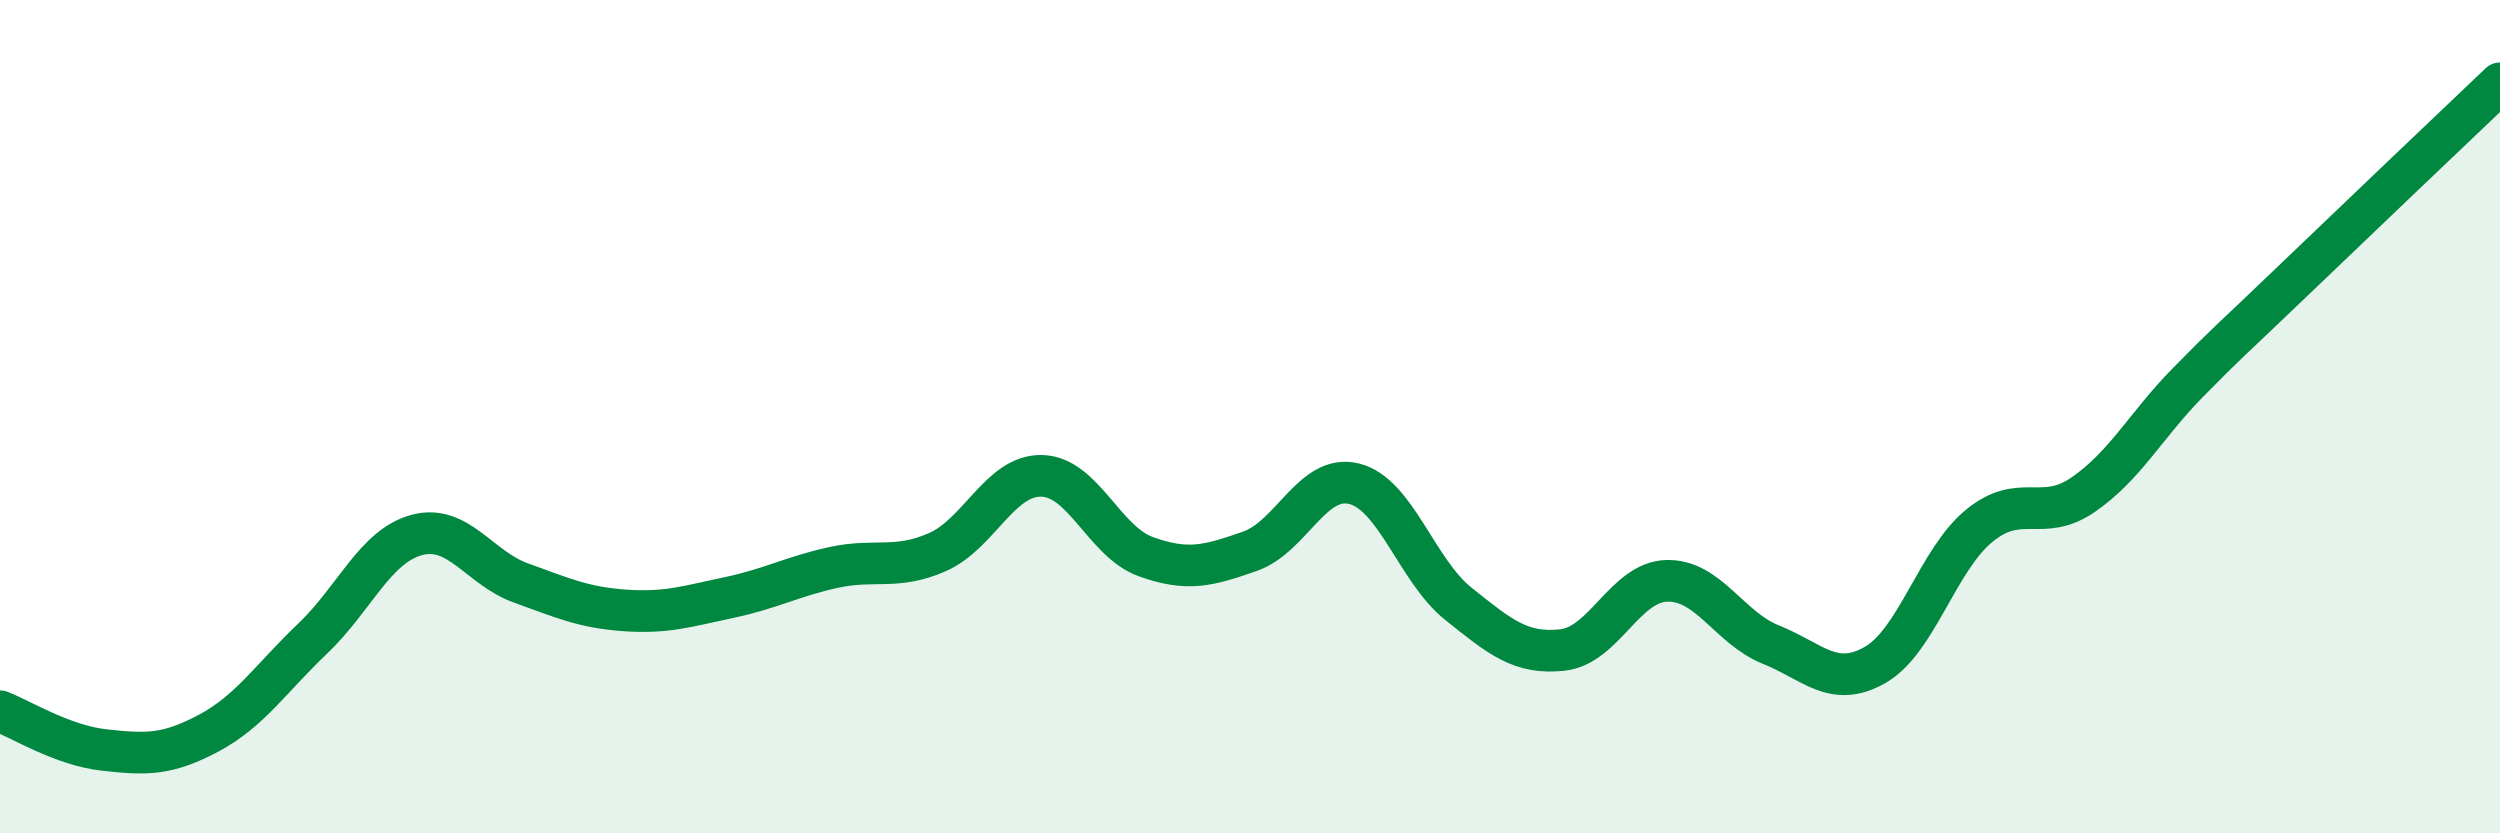
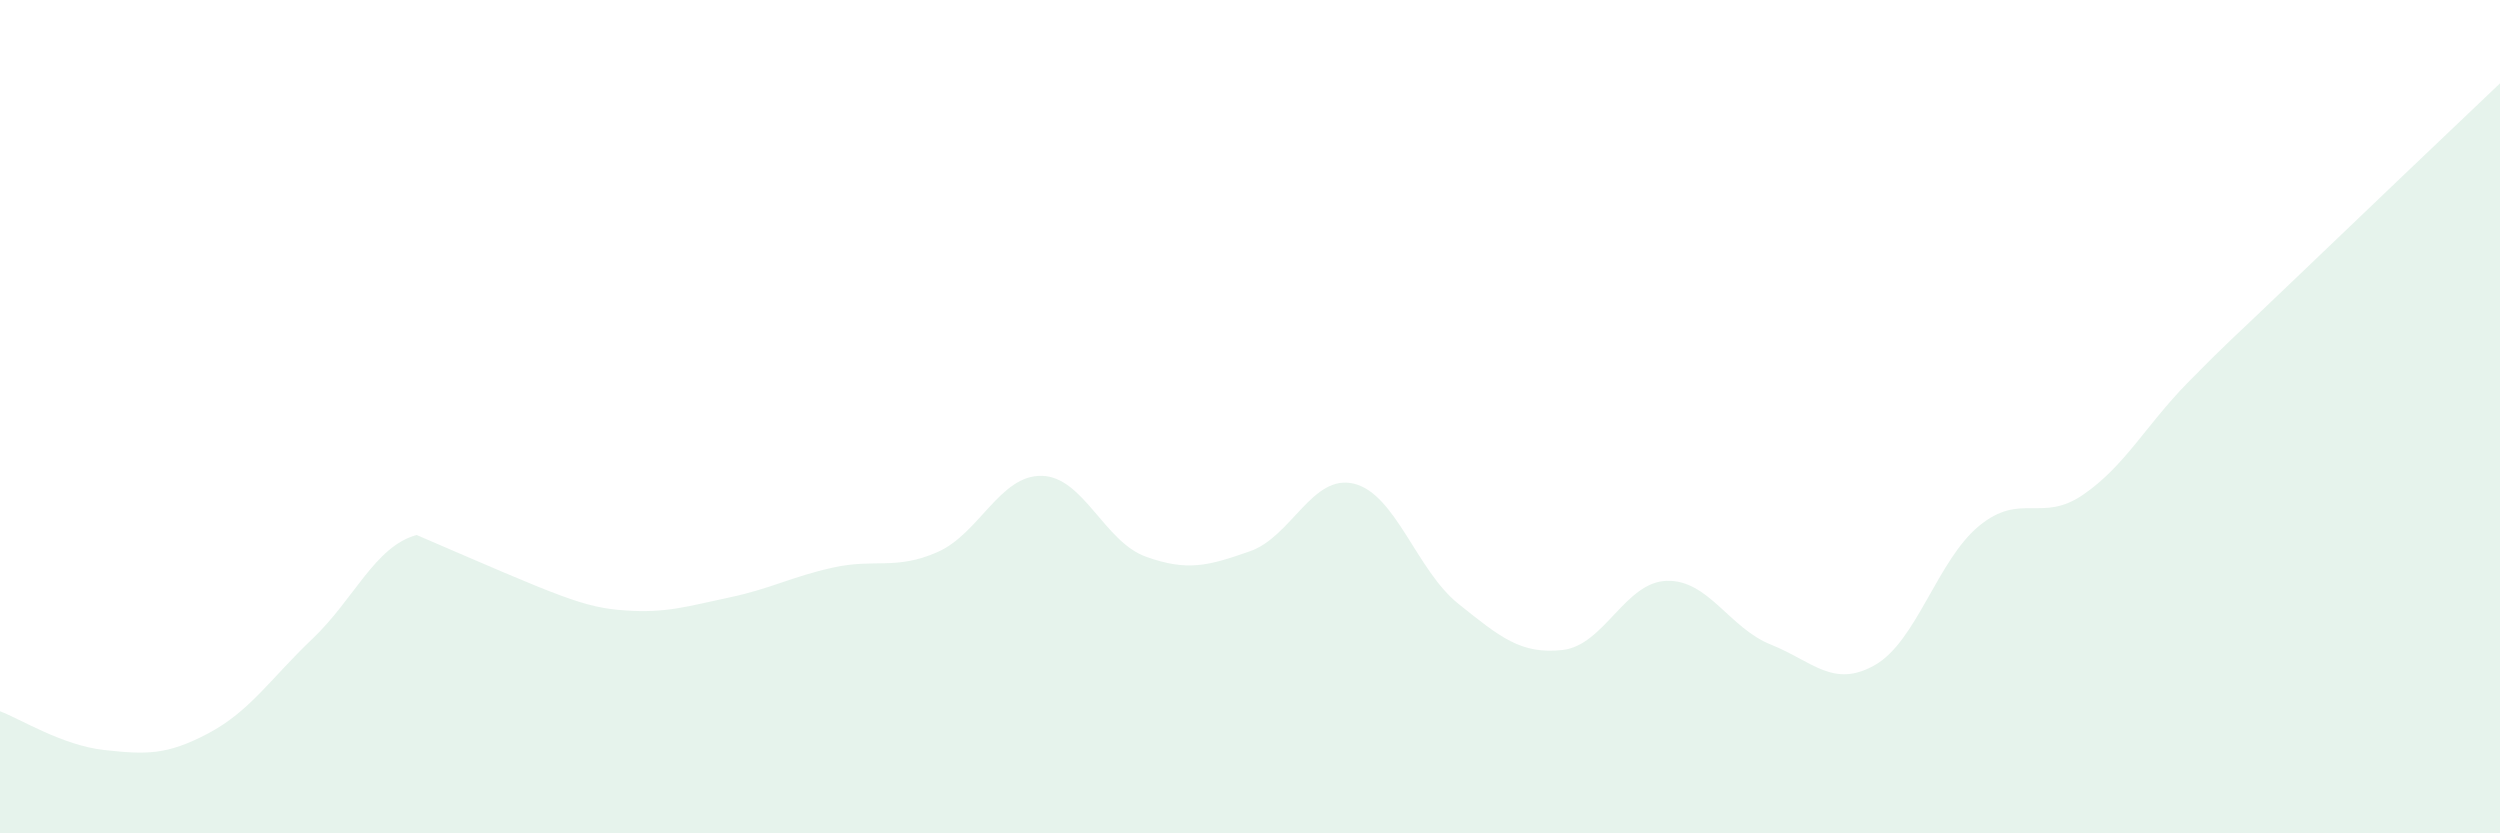
<svg xmlns="http://www.w3.org/2000/svg" width="60" height="20" viewBox="0 0 60 20">
-   <path d="M 0,17.07 C 0.5,17.26 1.5,17.89 2.5,18 C 3.5,18.11 4,18.13 5,17.6 C 6,17.07 6.5,16.28 7.5,15.33 C 8.5,14.38 9,13.11 10,12.84 C 11,12.57 11.5,13.63 12.5,13.99 C 13.5,14.35 14,14.58 15,14.65 C 16,14.72 16.5,14.55 17.5,14.34 C 18.5,14.13 19,13.84 20,13.62 C 21,13.4 21.5,13.69 22.5,13.25 C 23.5,12.81 24,11.4 25,11.42 C 26,11.44 26.5,13 27.5,13.36 C 28.5,13.72 29,13.58 30,13.23 C 31,12.88 31.5,11.36 32.5,11.61 C 33.5,11.86 34,13.69 35,14.49 C 36,15.29 36.5,15.71 37.5,15.6 C 38.5,15.49 39,13.97 40,13.94 C 41,13.91 41.5,15.07 42.5,15.47 C 43.5,15.87 44,16.53 45,15.96 C 46,15.39 46.5,13.44 47.5,12.62 C 48.5,11.8 49,12.56 50,11.87 C 51,11.18 51.5,10.21 52.5,9.19 C 53.5,8.17 53.5,8.21 55,6.77 C 56.5,5.33 59,2.95 60,2L60 20L0 20Z" fill="#008740" opacity="0.1" stroke-linecap="round" stroke-linejoin="round" />
-   <path d="M 0,17.07 C 0.5,17.26 1.5,17.89 2.5,18 C 3.5,18.11 4,18.13 5,17.6 C 6,17.07 6.5,16.28 7.5,15.33 C 8.5,14.38 9,13.11 10,12.84 C 11,12.57 11.5,13.63 12.5,13.99 C 13.5,14.35 14,14.58 15,14.65 C 16,14.72 16.5,14.55 17.5,14.34 C 18.5,14.13 19,13.84 20,13.62 C 21,13.4 21.5,13.69 22.5,13.25 C 23.5,12.81 24,11.4 25,11.42 C 26,11.44 26.5,13 27.5,13.36 C 28.5,13.72 29,13.58 30,13.23 C 31,12.88 31.5,11.36 32.5,11.61 C 33.5,11.86 34,13.69 35,14.49 C 36,15.29 36.5,15.71 37.5,15.6 C 38.5,15.49 39,13.97 40,13.94 C 41,13.91 41.5,15.07 42.5,15.47 C 43.5,15.87 44,16.53 45,15.96 C 46,15.39 46.5,13.44 47.5,12.62 C 48.5,11.8 49,12.56 50,11.87 C 51,11.18 51.5,10.21 52.5,9.19 C 53.5,8.17 53.5,8.21 55,6.77 C 56.5,5.33 59,2.95 60,2" stroke="#008740" stroke-width="1" fill="none" stroke-linecap="round" stroke-linejoin="round" />
+   <path d="M 0,17.07 C 0.5,17.26 1.5,17.89 2.5,18 C 3.5,18.11 4,18.13 5,17.6 C 6,17.07 6.5,16.28 7.5,15.33 C 8.5,14.38 9,13.11 10,12.84 C 13.5,14.35 14,14.58 15,14.65 C 16,14.72 16.5,14.55 17.5,14.34 C 18.5,14.13 19,13.84 20,13.62 C 21,13.4 21.5,13.69 22.5,13.25 C 23.5,12.81 24,11.4 25,11.42 C 26,11.44 26.5,13 27.5,13.36 C 28.5,13.72 29,13.58 30,13.23 C 31,12.88 31.5,11.36 32.5,11.61 C 33.5,11.86 34,13.69 35,14.49 C 36,15.29 36.5,15.71 37.5,15.6 C 38.5,15.49 39,13.97 40,13.94 C 41,13.91 41.5,15.07 42.5,15.47 C 43.5,15.87 44,16.53 45,15.96 C 46,15.39 46.5,13.44 47.5,12.62 C 48.5,11.8 49,12.56 50,11.87 C 51,11.18 51.5,10.21 52.5,9.19 C 53.5,8.17 53.5,8.21 55,6.77 C 56.5,5.33 59,2.95 60,2L60 20L0 20Z" fill="#008740" opacity="0.1" stroke-linecap="round" stroke-linejoin="round" />
</svg>